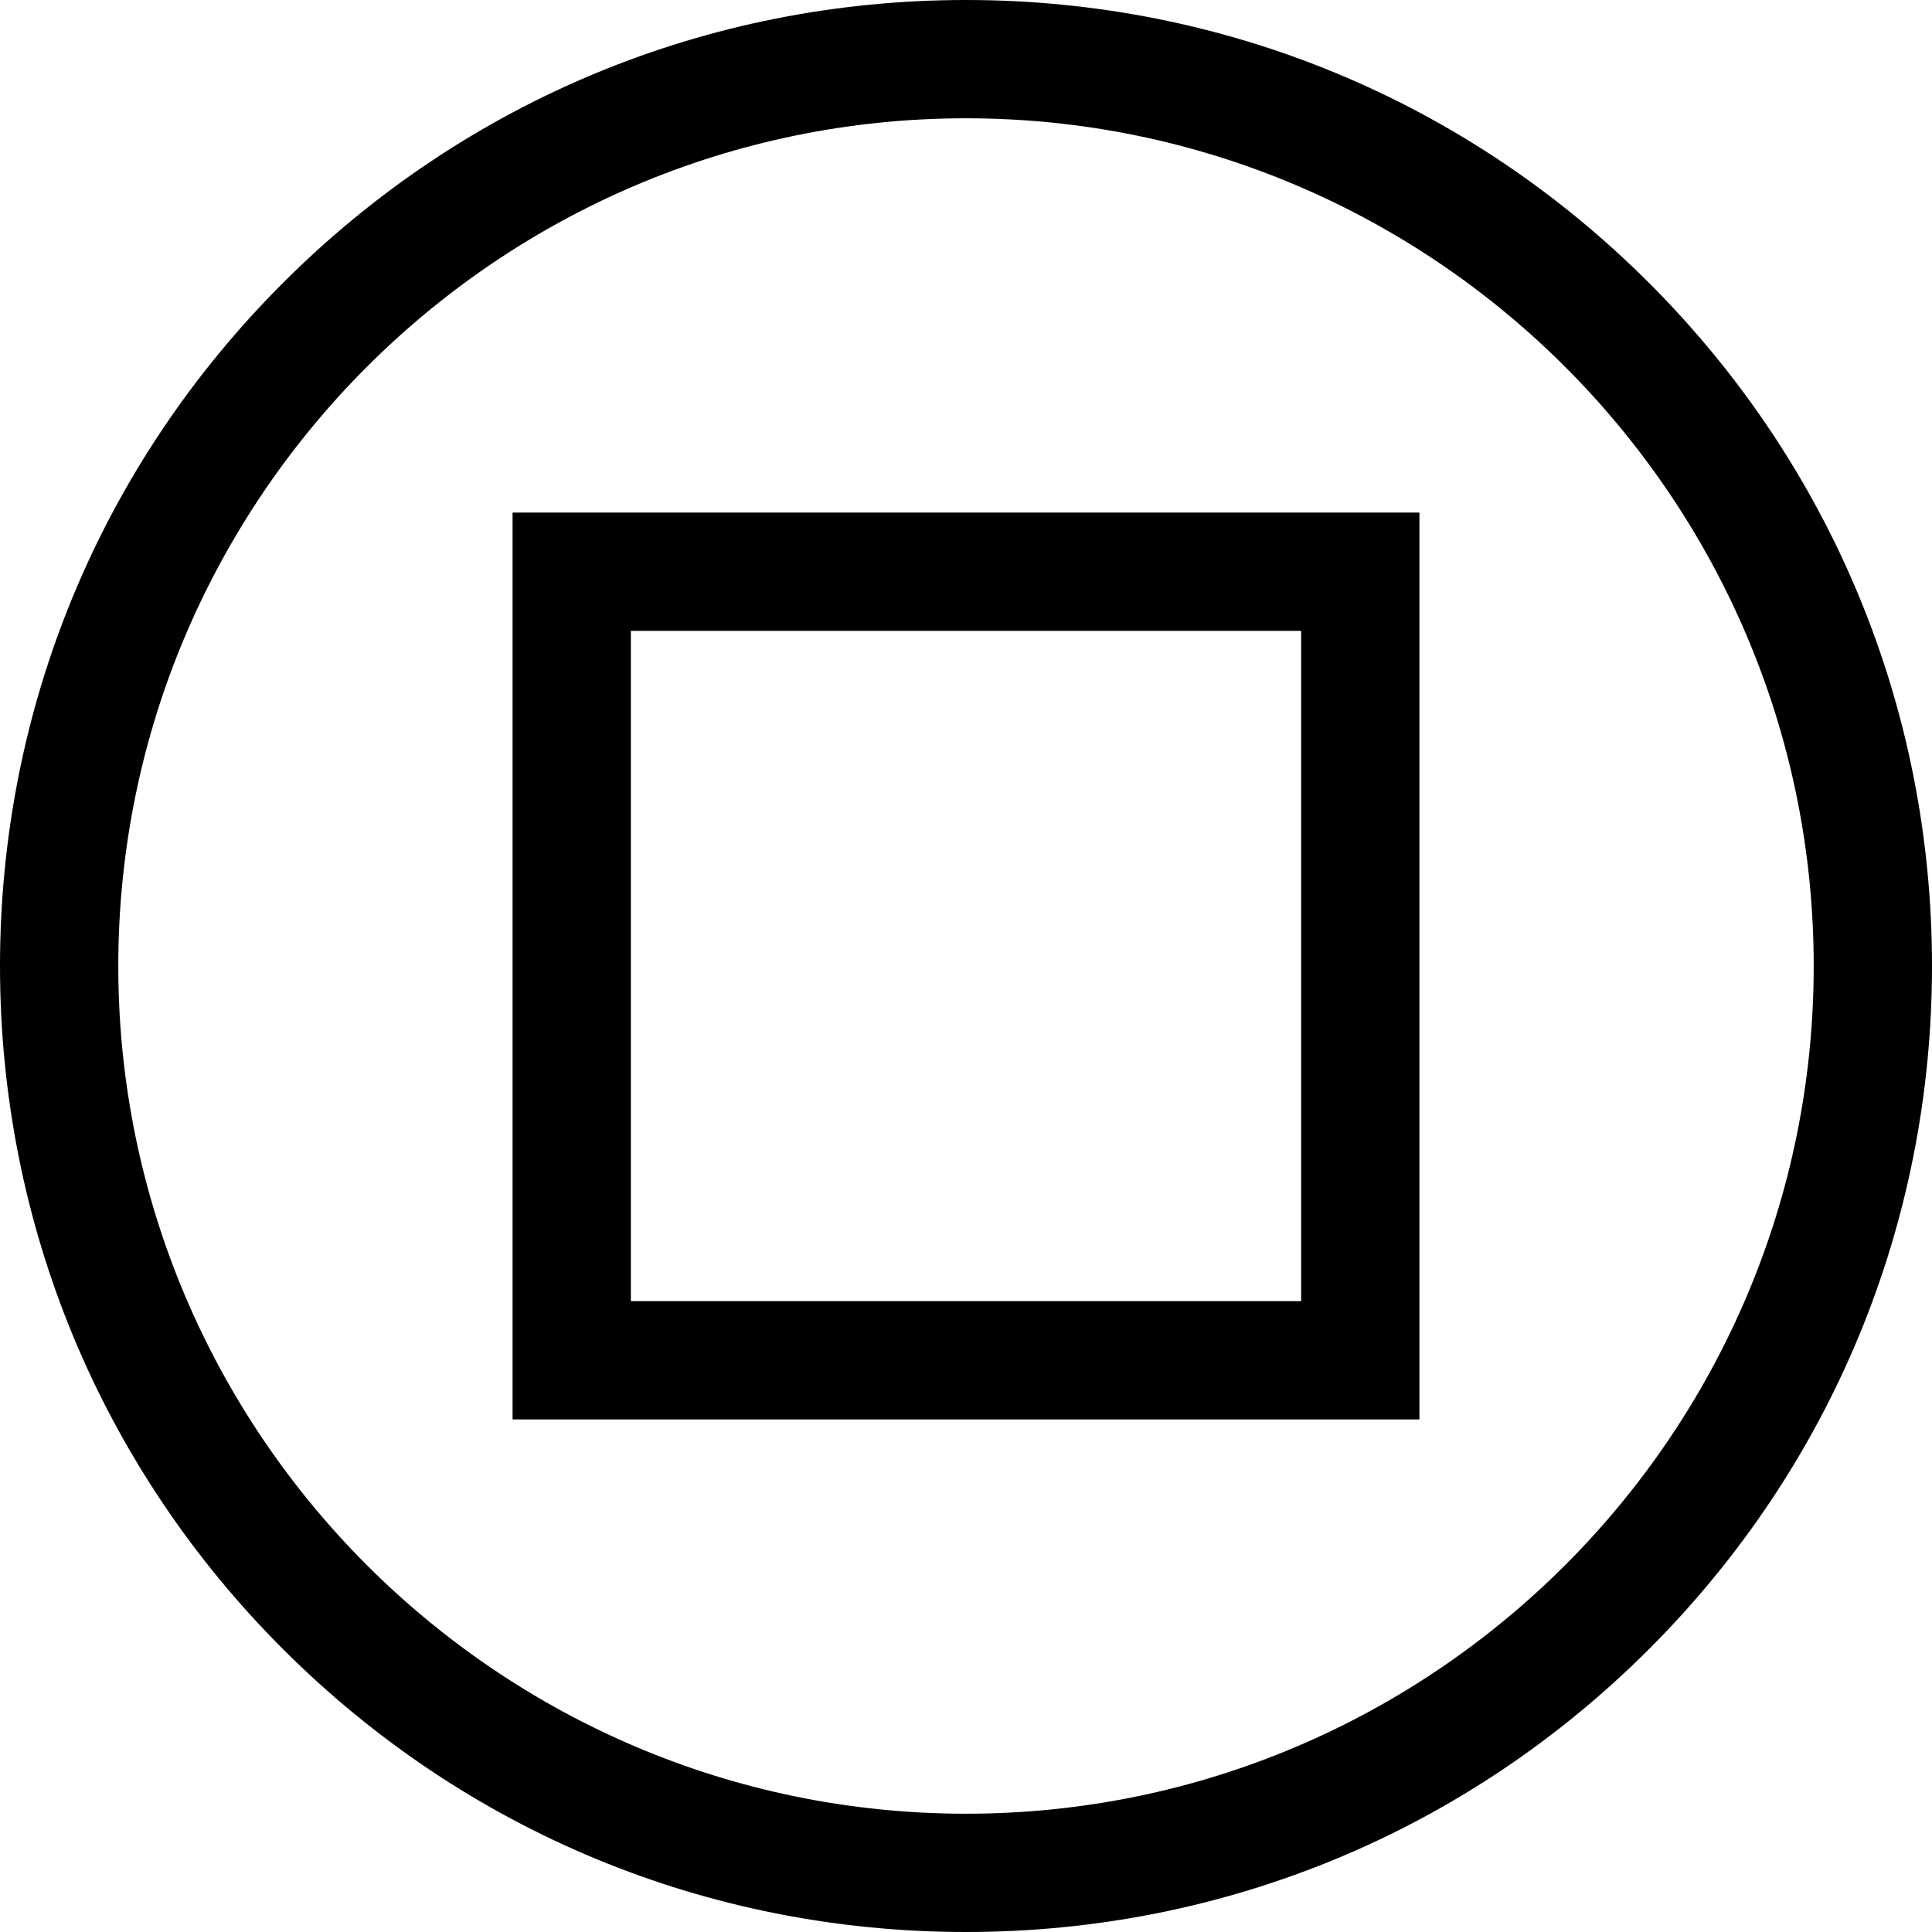
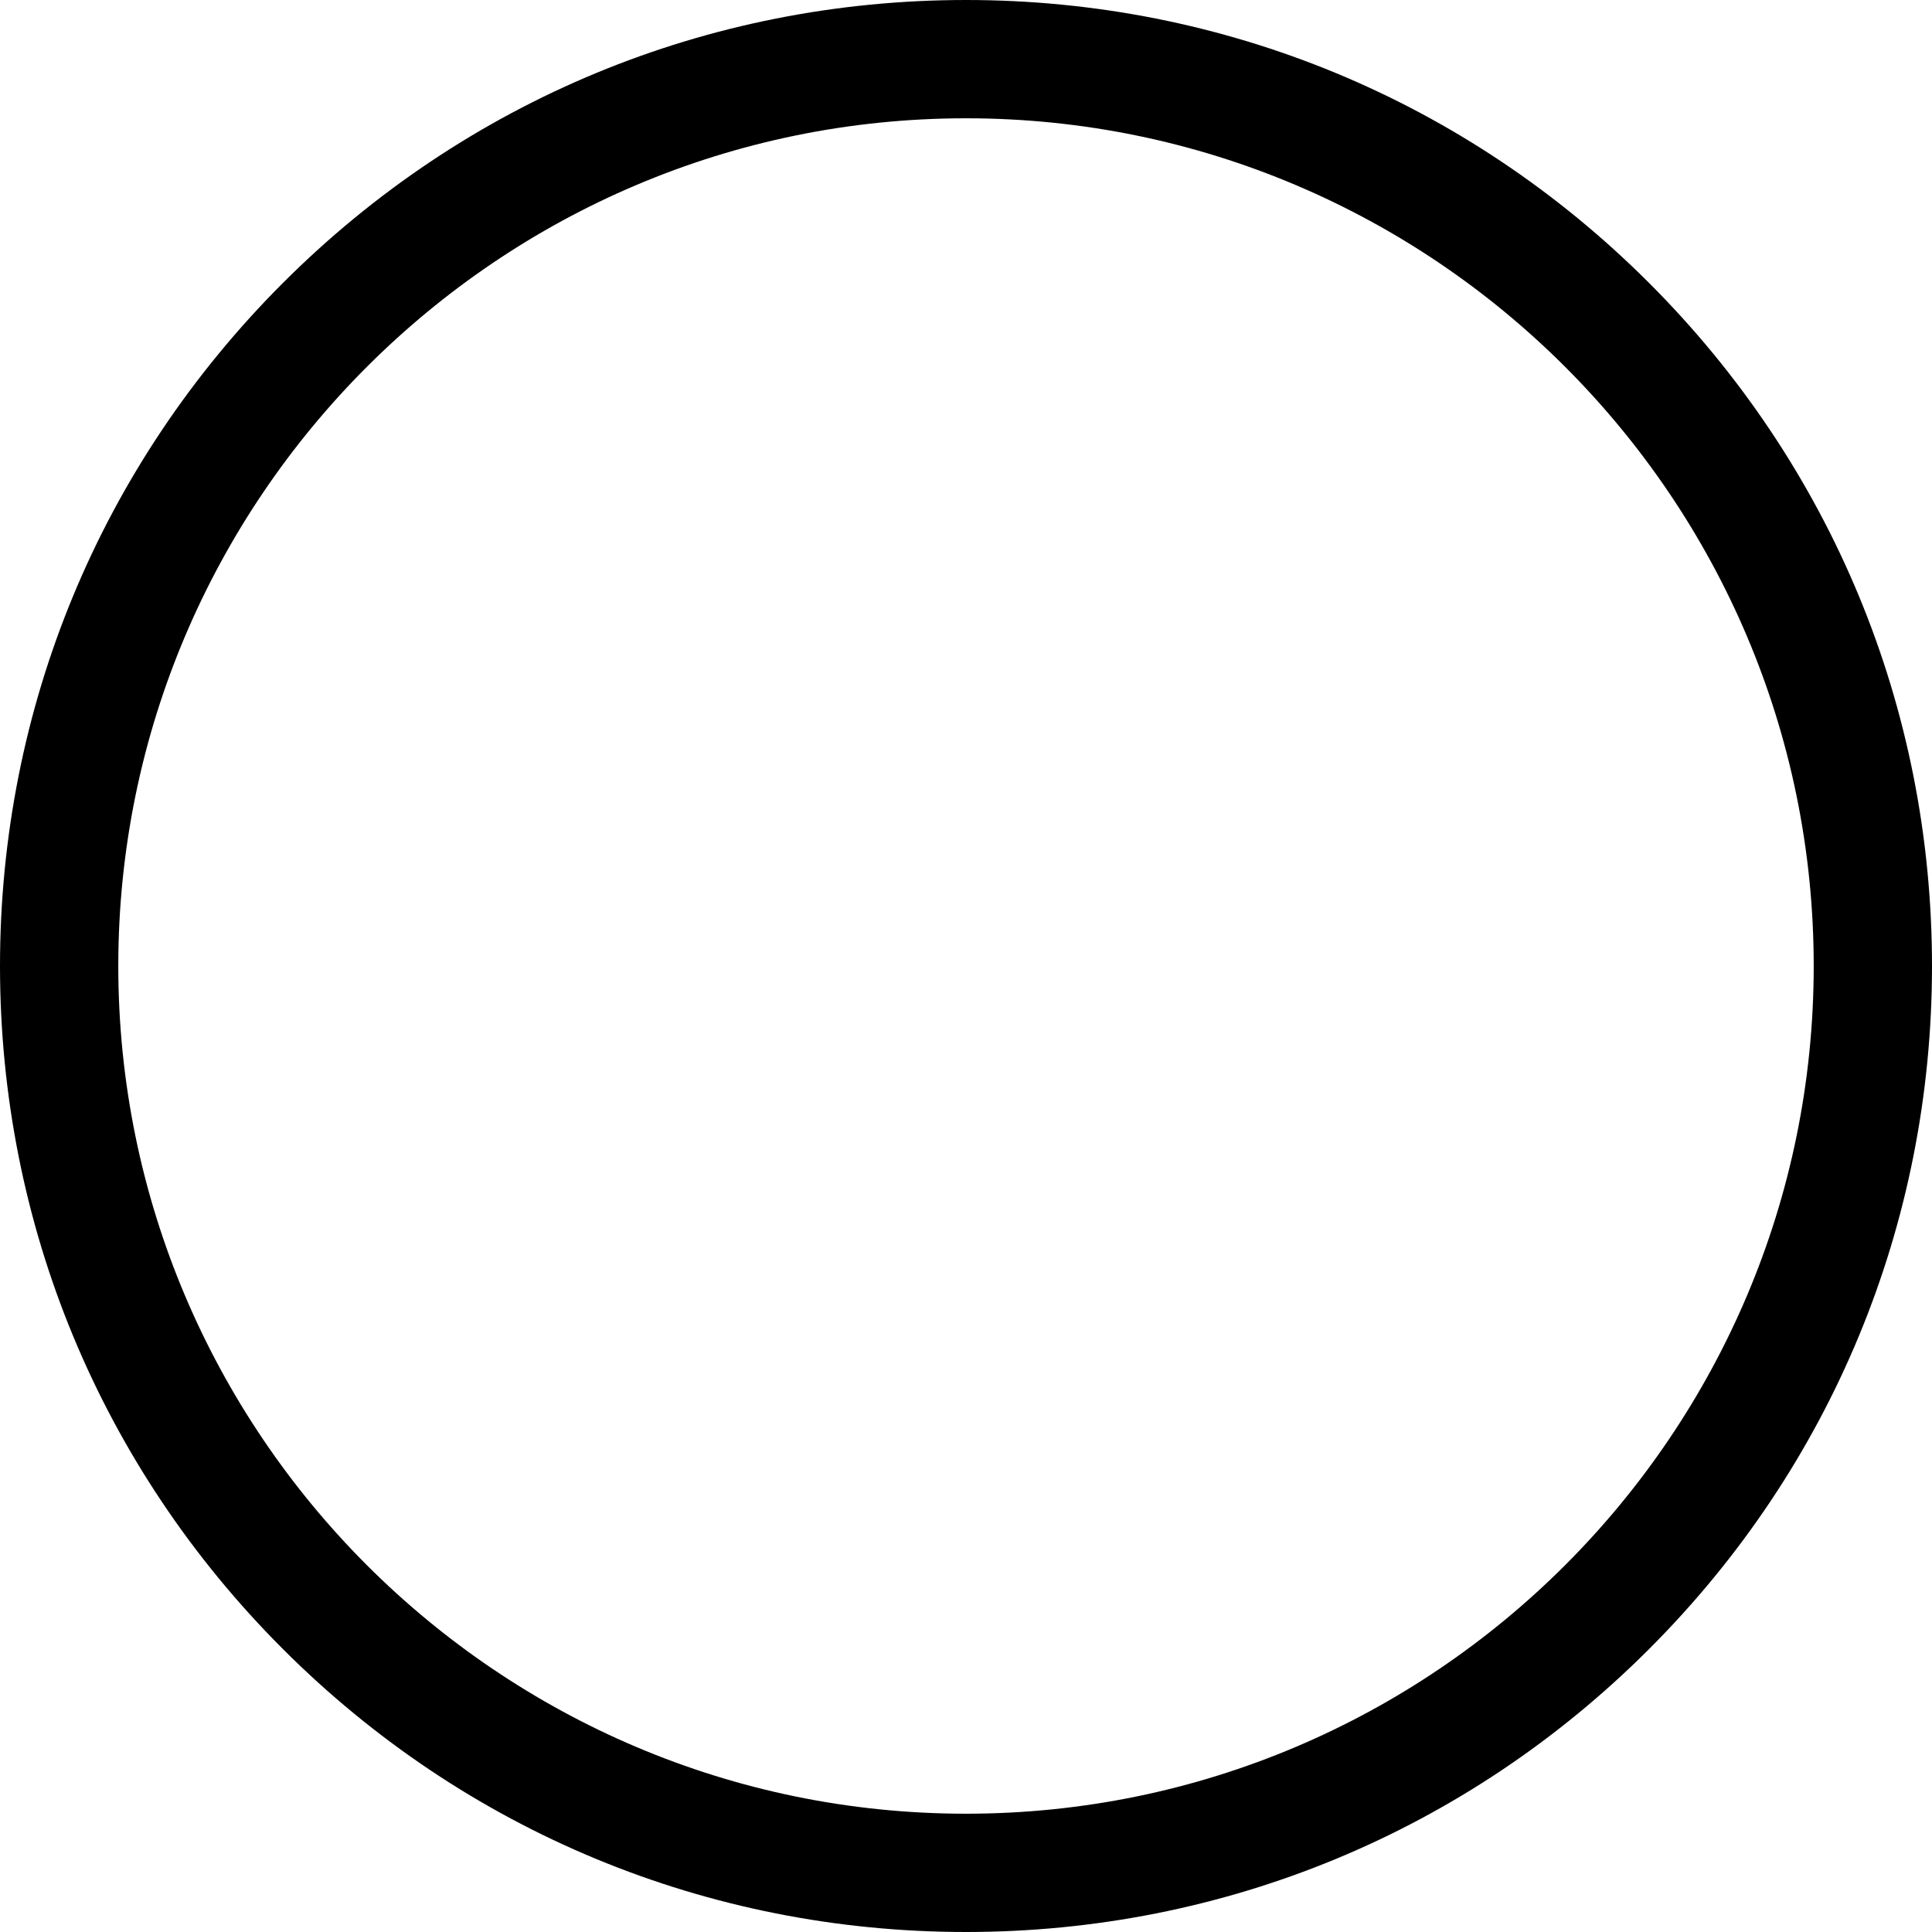
<svg xmlns="http://www.w3.org/2000/svg" fill="#000000" height="800px" width="800px" version="1.1" id="Layer_1" viewBox="0 0 512 512" xml:space="preserve">
  <g>
    <g>
      <path d="M437.019,74.981C388.668,26.628,324.38,0,256,0S123.332,26.628,74.981,74.981C26.629,123.333,0,187.62,0,256    c0,68.38,26.628,132.668,74.981,181.019C123.333,485.371,187.62,512,256,512c68.38,0,132.668-26.628,181.019-74.981    C485.371,388.667,512,324.38,512,256S485.372,123.332,437.019,74.981z M256,480.653C132.126,480.653,31.347,379.874,31.347,256    S132.126,31.347,256,31.347S480.653,132.126,480.653,256S379.874,480.653,256,480.653z" />
    </g>
  </g>
  <g>
    <g>
-       <path d="M135.837,135.837v240.327h240.327V135.837H135.837z M344.816,344.816H167.184V167.184h177.633V344.816z" />
-     </g>
+       </g>
  </g>
</svg>